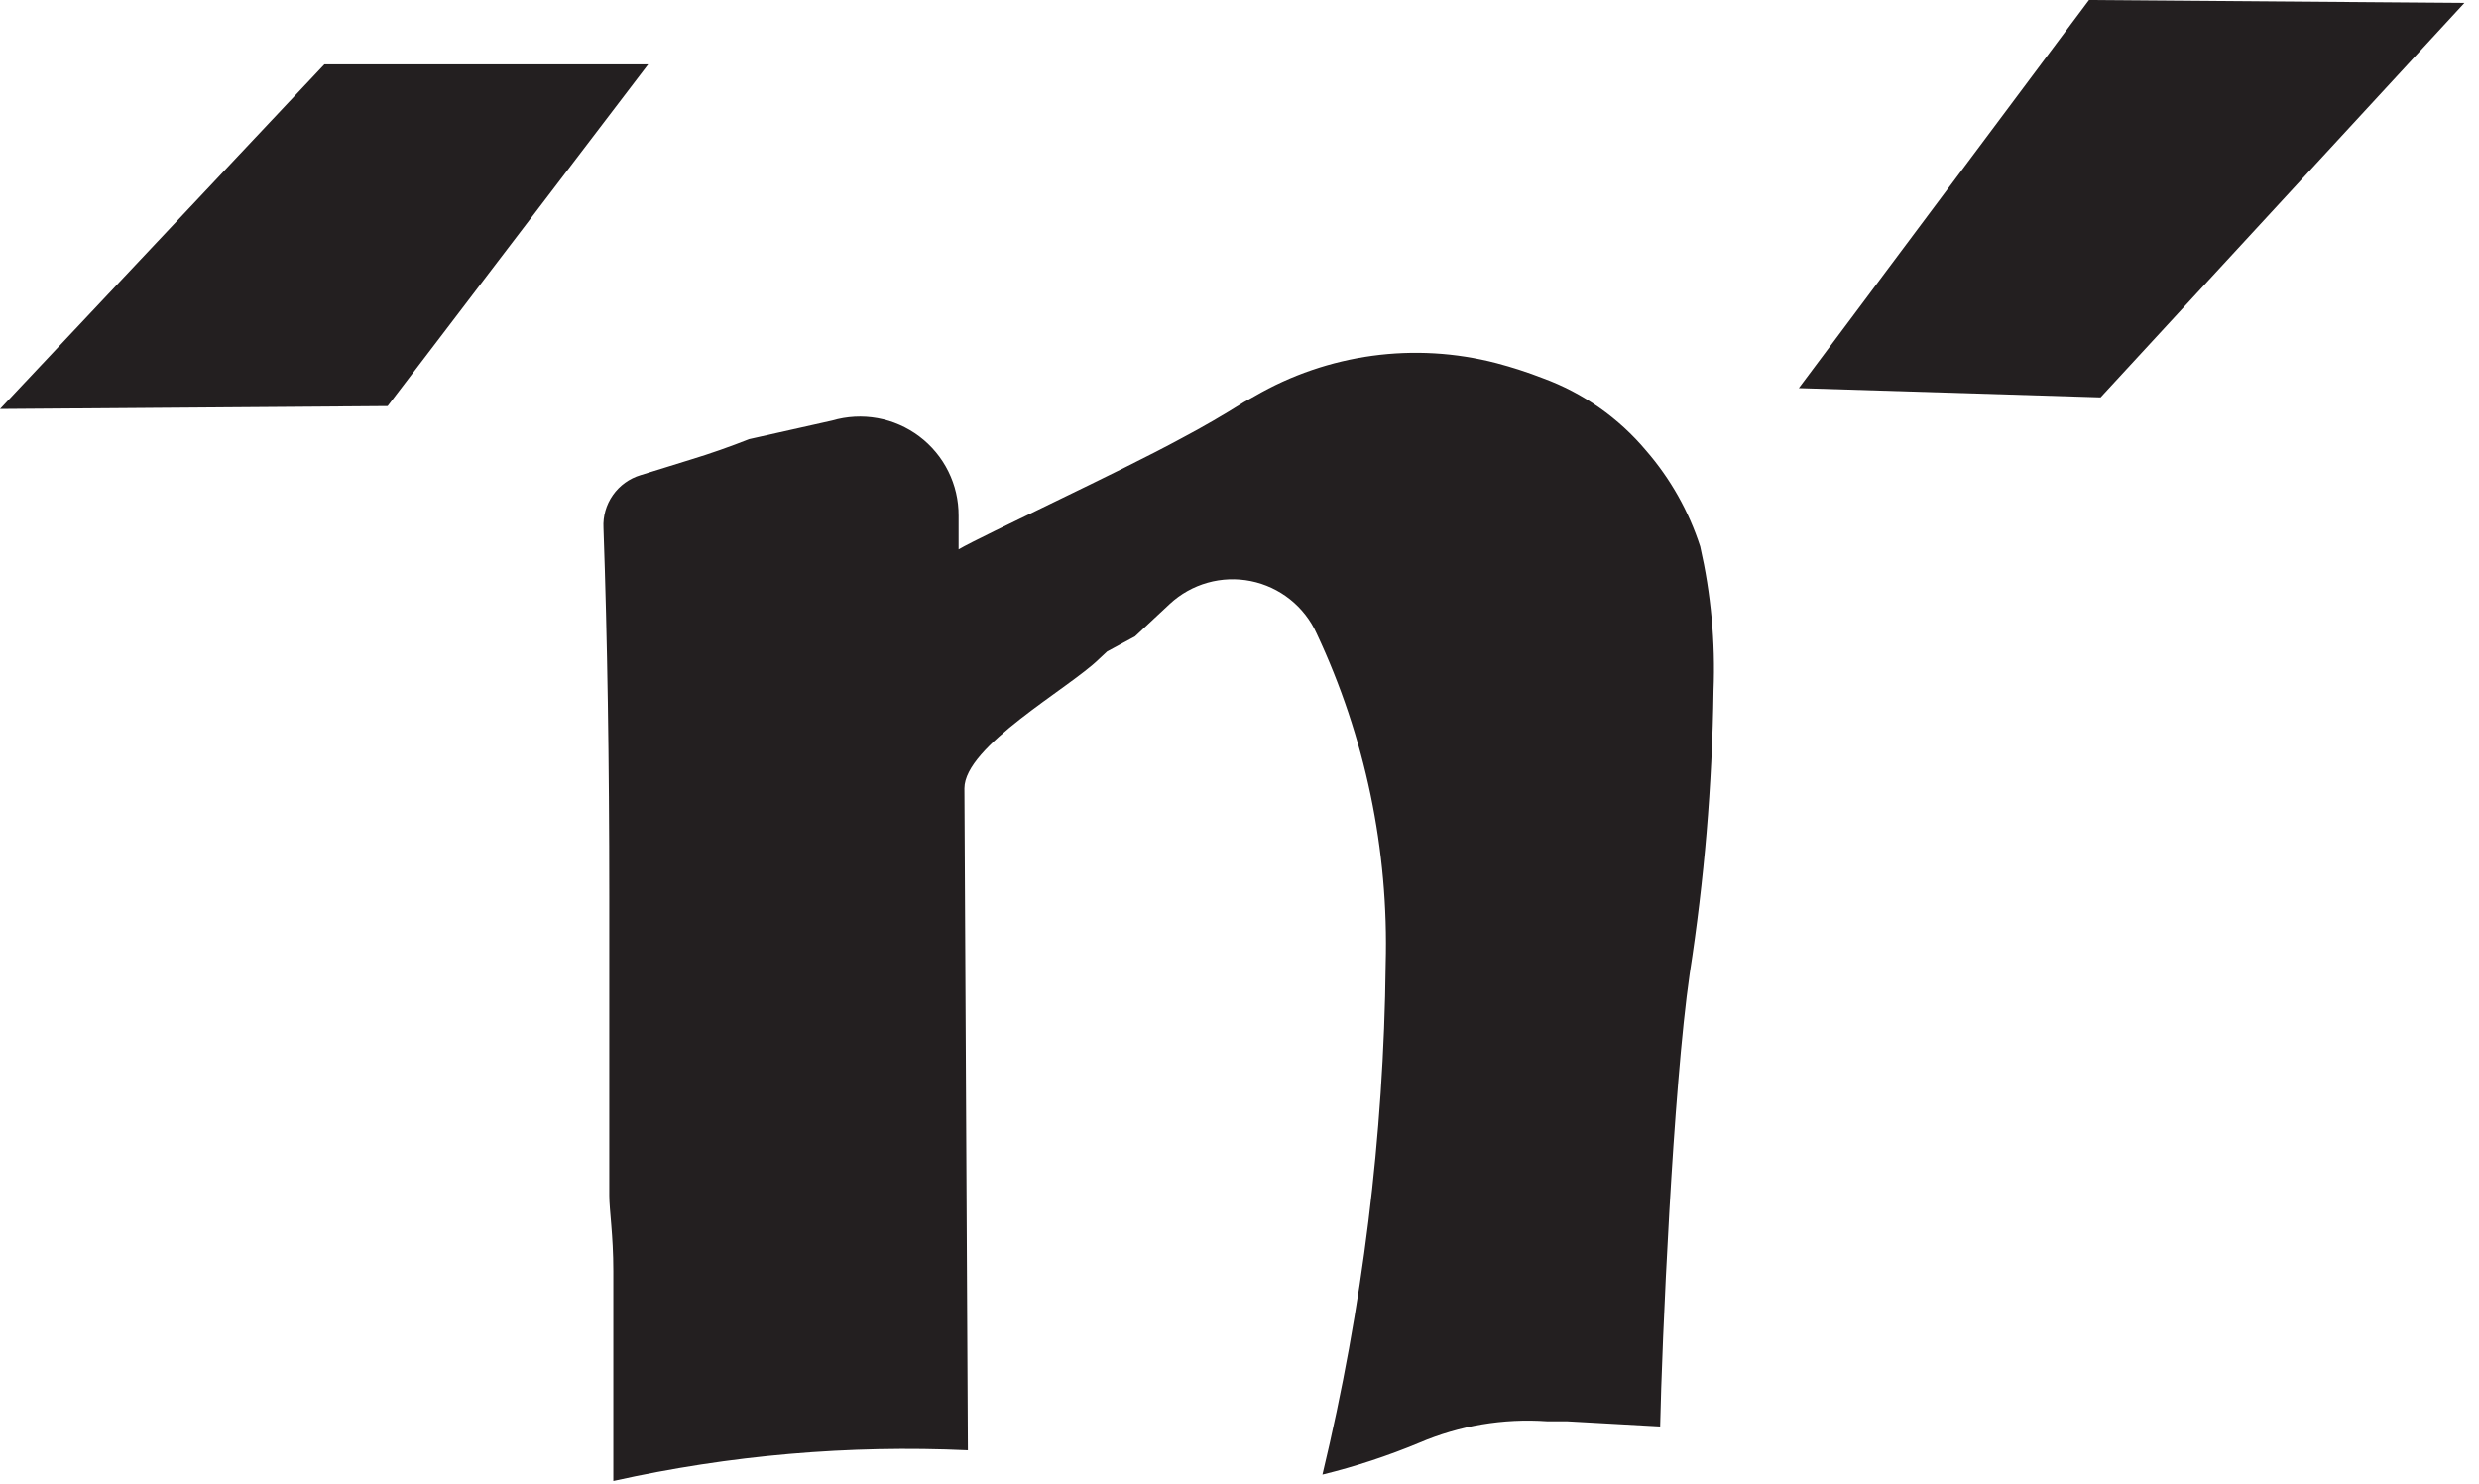
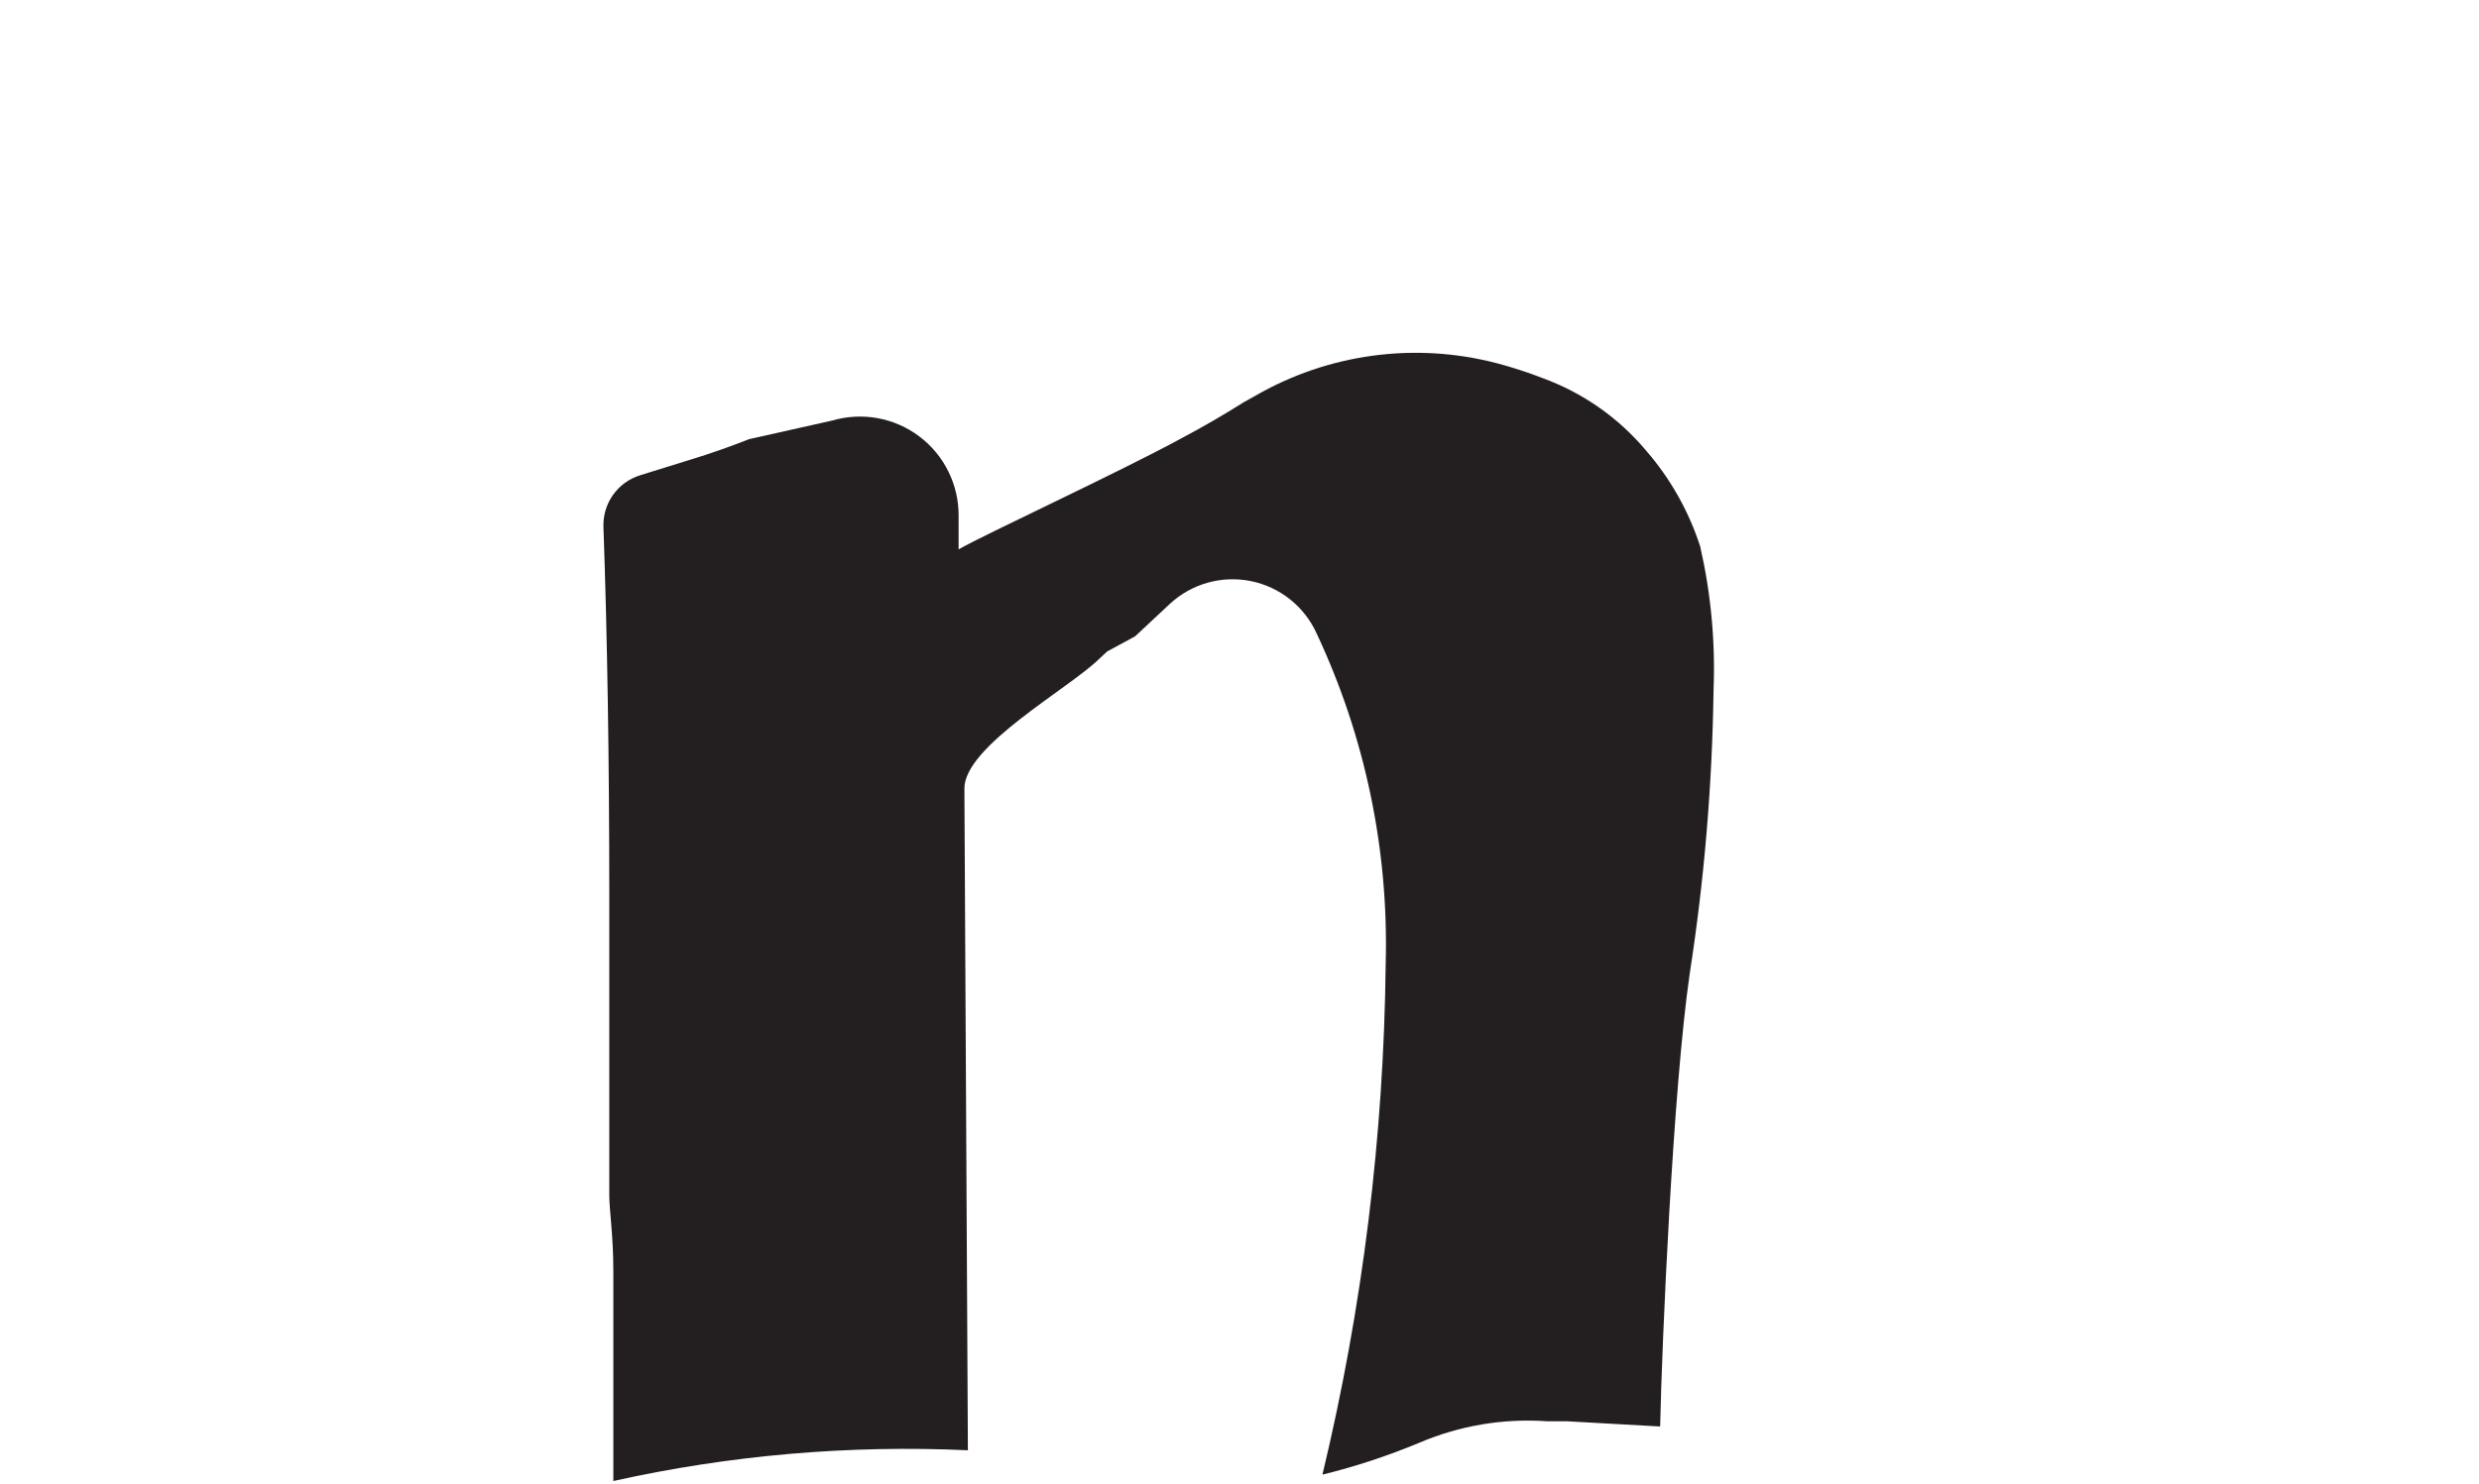
<svg xmlns="http://www.w3.org/2000/svg" width="162" height="97" viewBox="0 0 162 97" fill="none">
-   <path d="M-6.48499e-05 26.734L21.197 4.209H42.357L25.331 26.544L-6.48499e-05 26.734Z" fill="#231F20" />
  <path d="M54.377 27.492C55.342 27.209 56.359 27.154 57.348 27.333C58.337 27.513 59.27 27.921 60.073 28.525C60.876 29.129 61.527 29.913 61.973 30.813C62.42 31.714 62.649 32.706 62.644 33.711V35.911C64.275 34.962 73.148 30.867 77.243 28.63C78.608 27.909 79.974 27.113 81.301 26.279L81.983 25.9C86.763 23.123 92.446 22.346 97.796 23.738C98.825 24.01 99.838 24.339 100.83 24.724C103.456 25.686 105.784 27.32 107.579 29.464C109.163 31.292 110.362 33.42 111.106 35.721C111.81 38.803 112.104 41.966 111.978 45.125C111.893 51.322 111.373 57.506 110.423 63.63C109.324 71.214 108.603 87.785 108.489 93.246L102.384 92.905H101.095C98.242 92.705 95.383 93.186 92.753 94.308C90.698 95.165 88.581 95.862 86.42 96.393C89.044 85.46 90.43 74.266 90.553 63.023C90.759 55.565 89.213 48.162 86.041 41.409C85.647 40.538 85.051 39.773 84.303 39.178C83.555 38.583 82.676 38.173 81.739 37.984C80.802 37.796 79.834 37.832 78.913 38.091C77.993 38.351 77.148 38.825 76.447 39.475L74.172 41.599L72.352 42.584L71.821 43.078C69.849 45.011 63.023 48.766 63.023 51.534L63.251 94.801C55.473 94.444 47.682 95.12 40.081 96.81C40.081 93.966 40.081 92.108 40.081 91.16C40.081 87.71 40.081 85.662 40.081 84.979V83.083C40.081 80.732 39.816 79.102 39.816 78.154V58.587C39.816 49.739 39.69 41.712 39.437 34.508C39.396 33.743 39.613 32.988 40.053 32.362C40.493 31.736 41.131 31.277 41.864 31.057L45.163 30.033C46.414 29.654 47.703 29.199 48.955 28.706L54.377 27.492Z" fill="#231F20" />
-   <path d="M117.552 25.369L136.513 0L161.047 0.19L137.271 25.975L117.552 25.369Z" fill="#231F20" />
</svg>